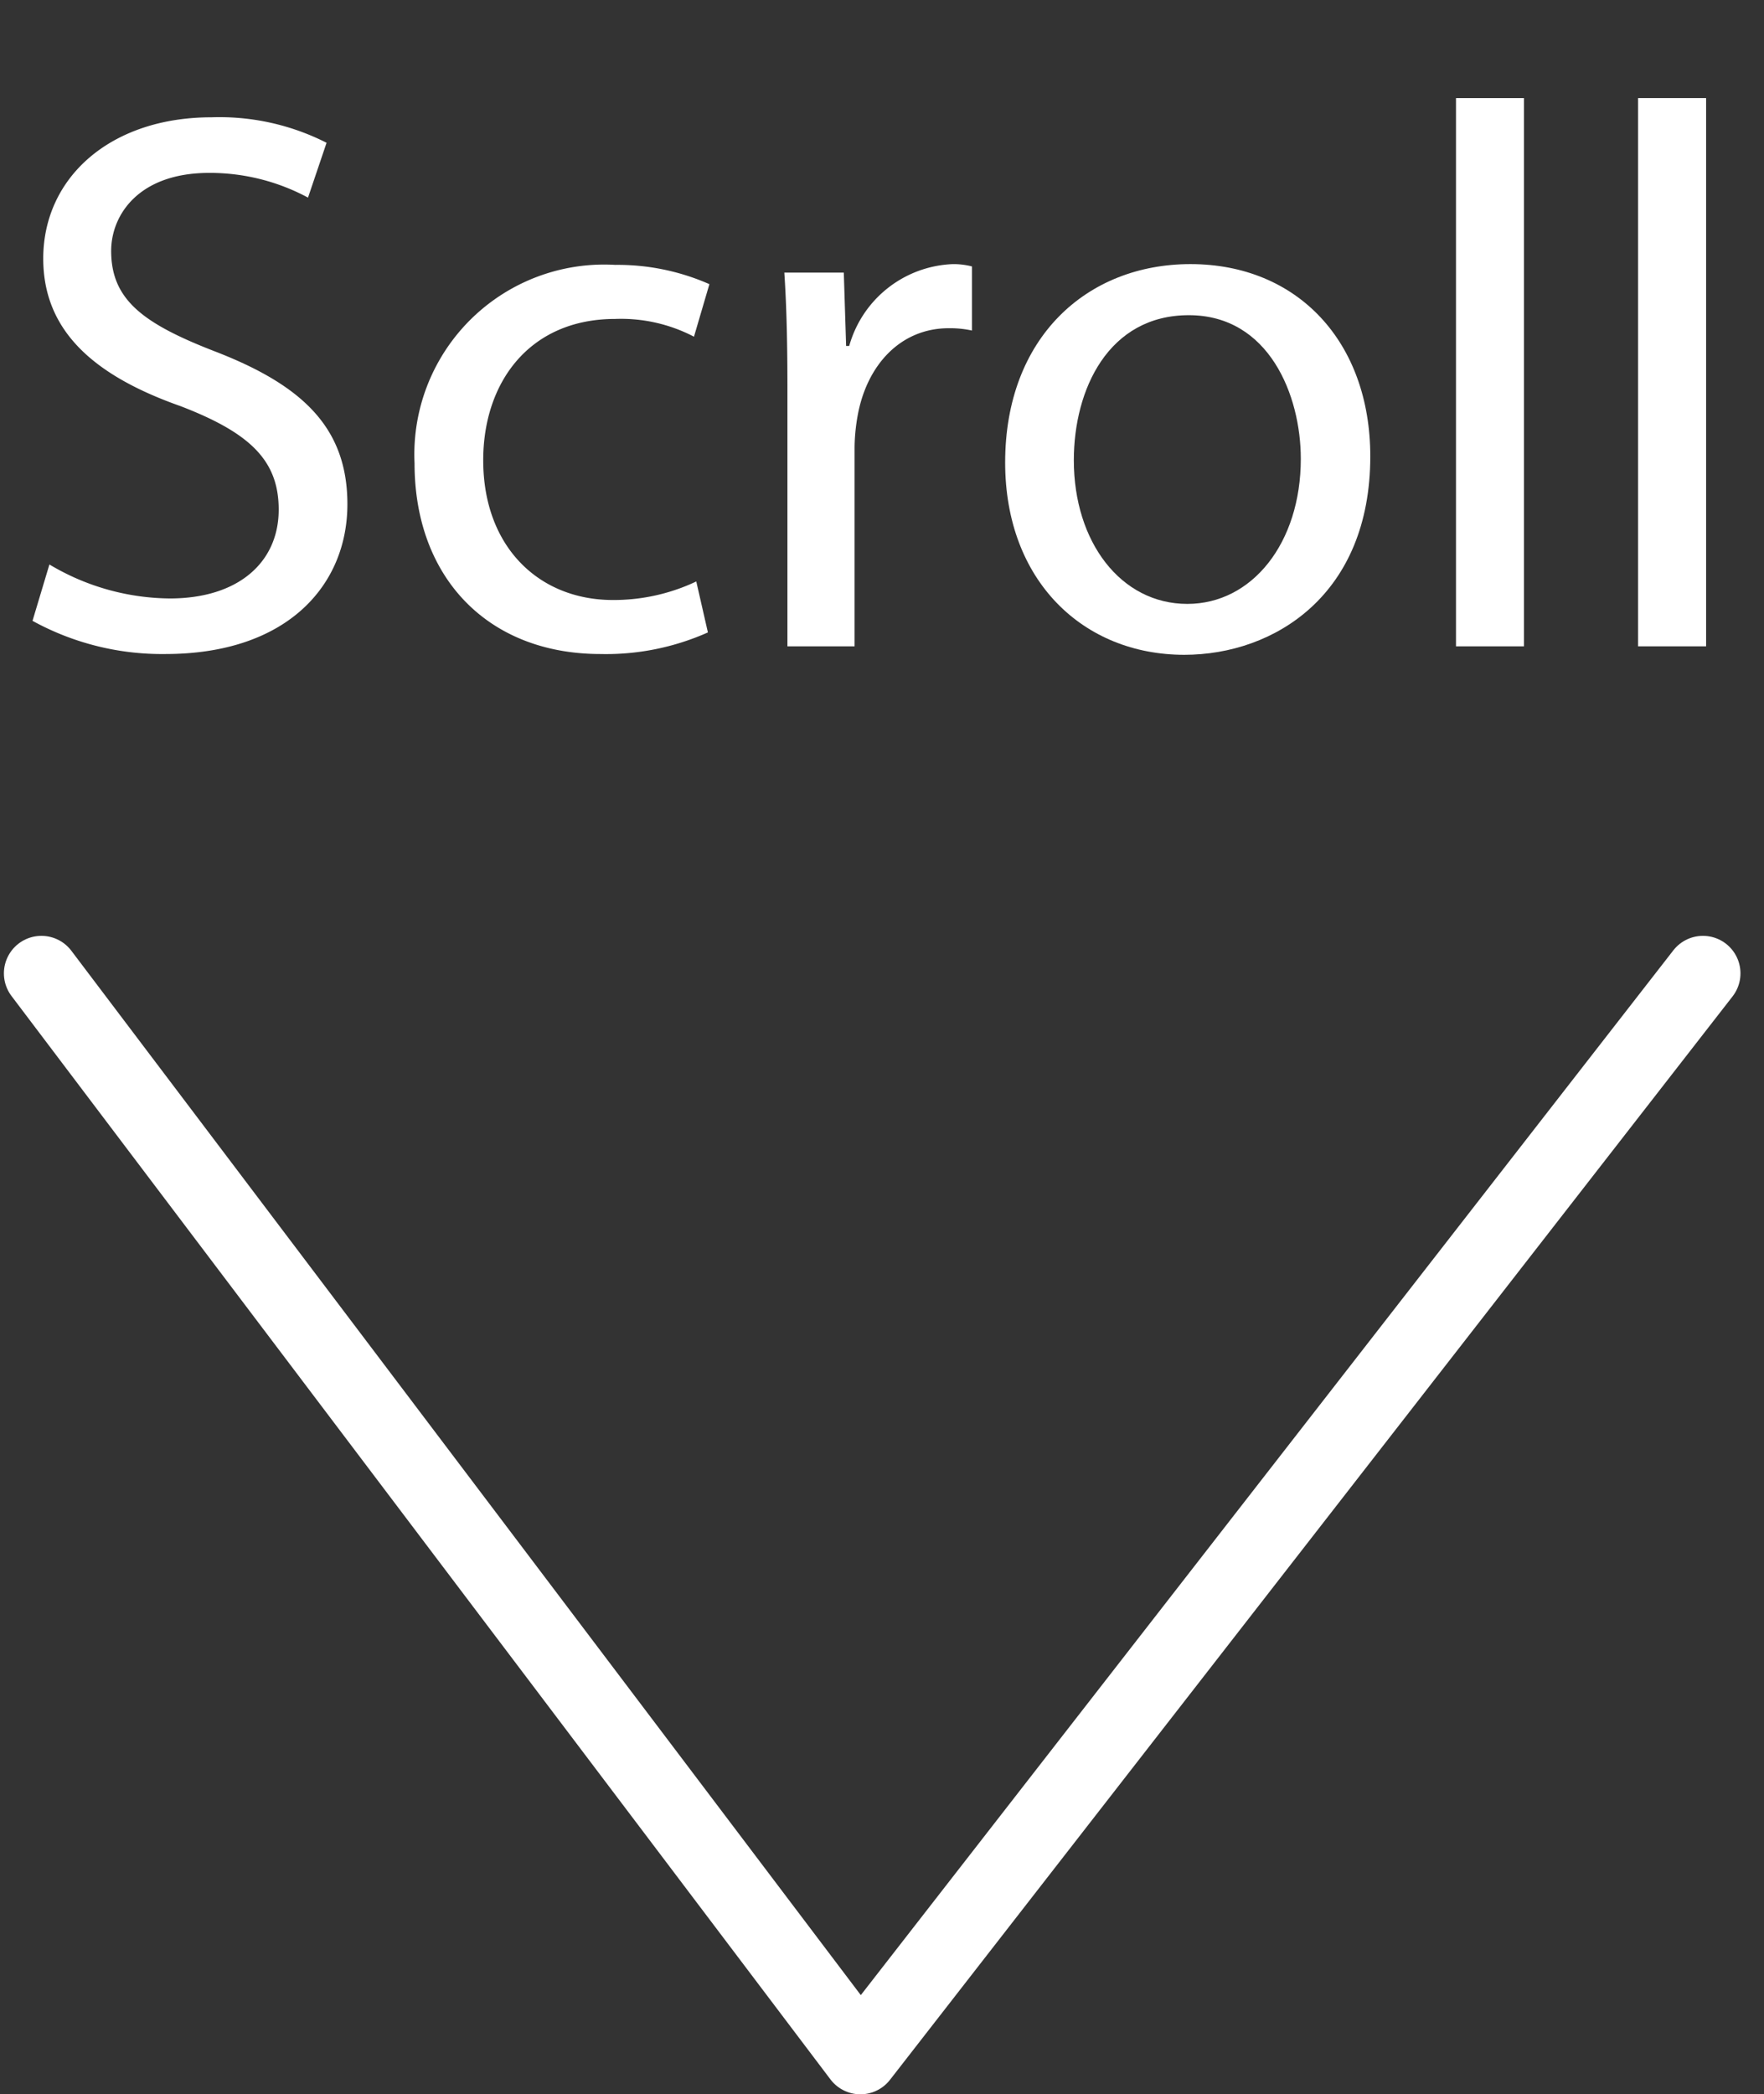
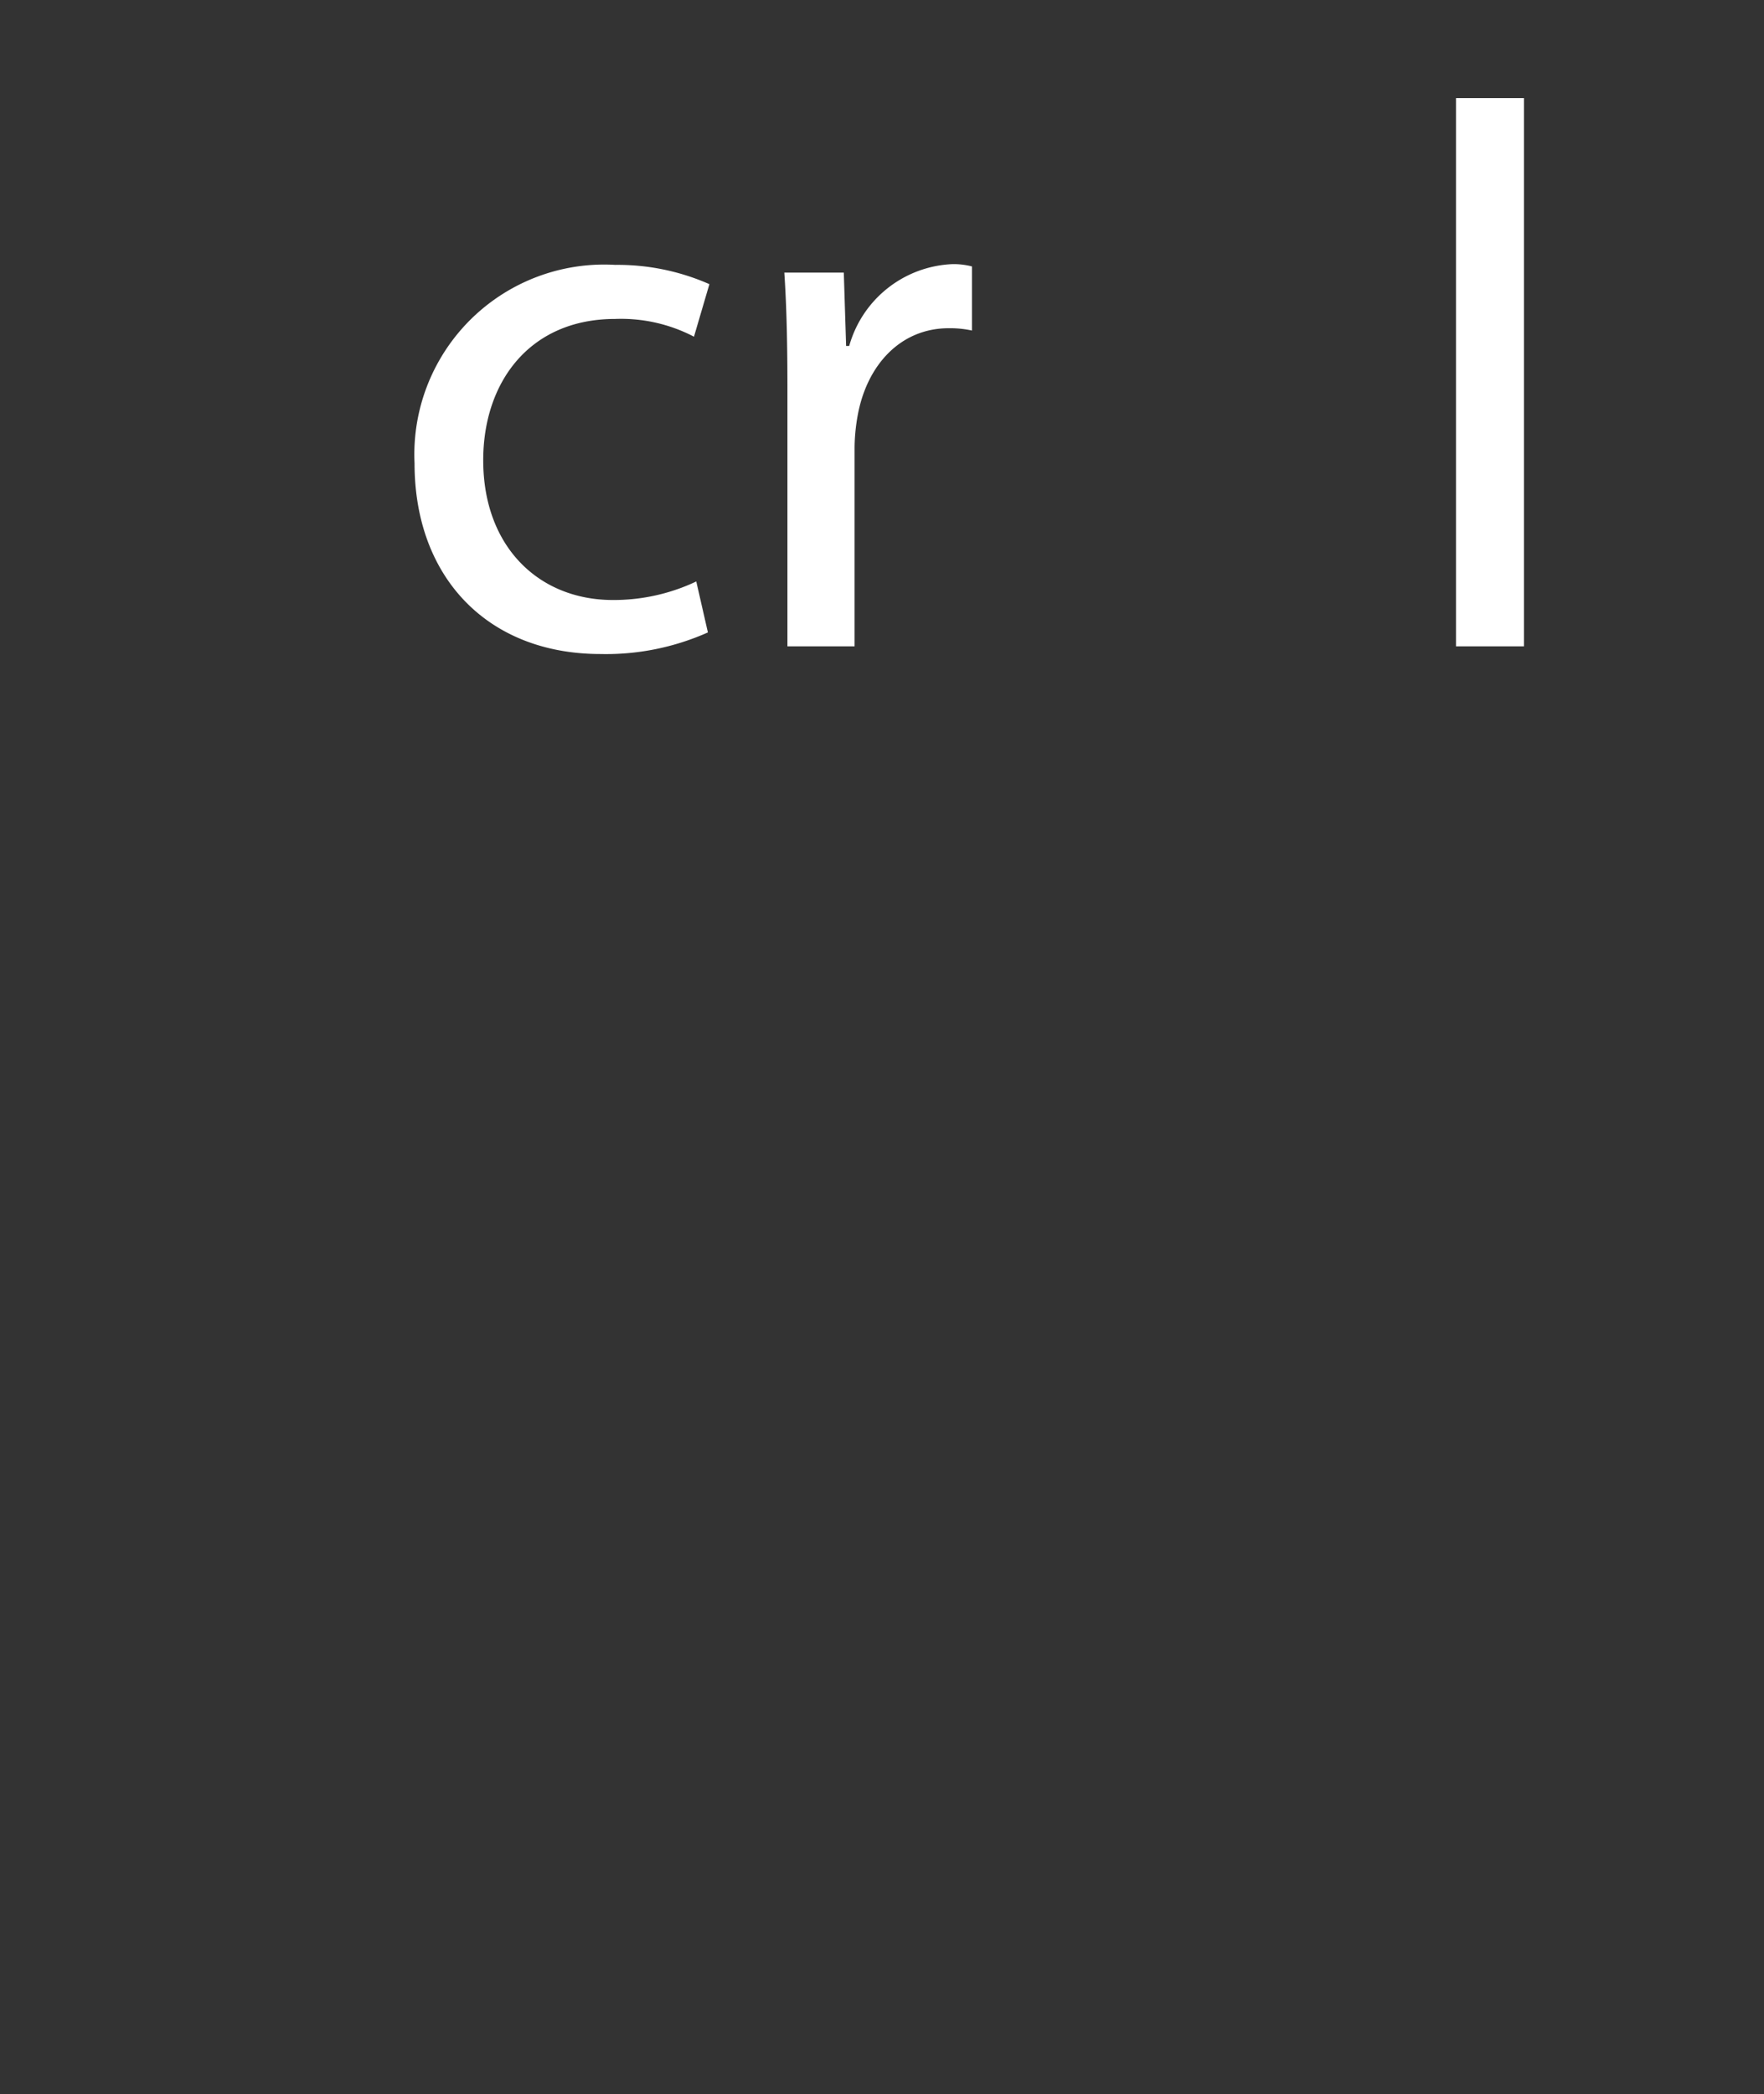
<svg xmlns="http://www.w3.org/2000/svg" id="Layer_1" data-name="Layer 1" viewBox="0 0 70.535 83.723">
  <rect x="0" y="0" width="70.535" height="83.723" fill="#333333" stroke="none" />
  <defs>
    <style>
      .cls-1 {
        fill: none;
        stroke: #fff;
        stroke-linecap: round;
        stroke-linejoin: round;
        stroke-width: 3px;
      }

      .cls-2 {
        fill: #fff;
      }
    </style>
  </defs>
  <title>e88d116e-66d8-493a-9779-1d2deb91b731</title>
-   <polyline class="cls-1" points="1.656 38.912 34.403 82.223 68.094 38.912" />
  <g>
-     <path class="cls-2" d="M1.976,22.566a9.519,9.519,0,0,0,4.815,1.358c2.748,0,4.353-1.451,4.353-3.55,0-1.944-1.111-3.056-3.92-4.136-3.4-1.2-5.495-2.963-5.495-5.9,0-3.241,2.686-5.649,6.729-5.649a9.459,9.459,0,0,1,4.6,1.019L12.316,7.9a8.283,8.283,0,0,0-3.951-.988c-2.84,0-3.92,1.7-3.92,3.118,0,1.945,1.265,2.9,4.136,4.013C12.1,15.4,13.891,17.1,13.891,20.158c0,3.21-2.376,5.988-7.285,5.988A10.754,10.754,0,0,1,1.3,24.819Z" />
    <path class="cls-2" d="M28.306,25.282a10,10,0,0,1-4.291.864c-4.507,0-7.439-3.056-7.439-7.625A7.591,7.591,0,0,1,24.6,10.589a9.085,9.085,0,0,1,3.766.771l-.617,2.1a6.3,6.3,0,0,0-3.149-.71c-3.426,0-5.278,2.531-5.278,5.649,0,3.458,2.223,5.587,5.186,5.587a7.719,7.719,0,0,0,3.333-.741Z" />
    <path class="cls-2" d="M31.486,15.559c0-1.759-.031-3.272-.124-4.661H33.74l.093,2.933h.123a4.483,4.483,0,0,1,4.136-3.272,2.955,2.955,0,0,1,.772.092v2.563a4.07,4.07,0,0,0-.927-.093c-1.914,0-3.271,1.451-3.642,3.488a7.609,7.609,0,0,0-.124,1.266v7.964H31.486Z" />
-     <path class="cls-2" d="M54.792,18.244c0,5.525-3.827,7.933-7.438,7.933-4.044,0-7.162-2.963-7.162-7.686,0-5,3.272-7.933,7.408-7.933C51.891,10.558,54.792,13.676,54.792,18.244ZM42.938,18.4c0,3.272,1.884,5.742,4.538,5.742,2.593,0,4.538-2.438,4.538-5.8,0-2.531-1.266-5.742-4.477-5.742S42.938,15.559,42.938,18.4Z" />
    <path class="cls-2" d="M58.219,3.921h2.717V25.838H58.219Z" />
-     <path class="cls-2" d="M65.5,3.921H68.22V25.838H65.5Z" />
  </g>
</svg>